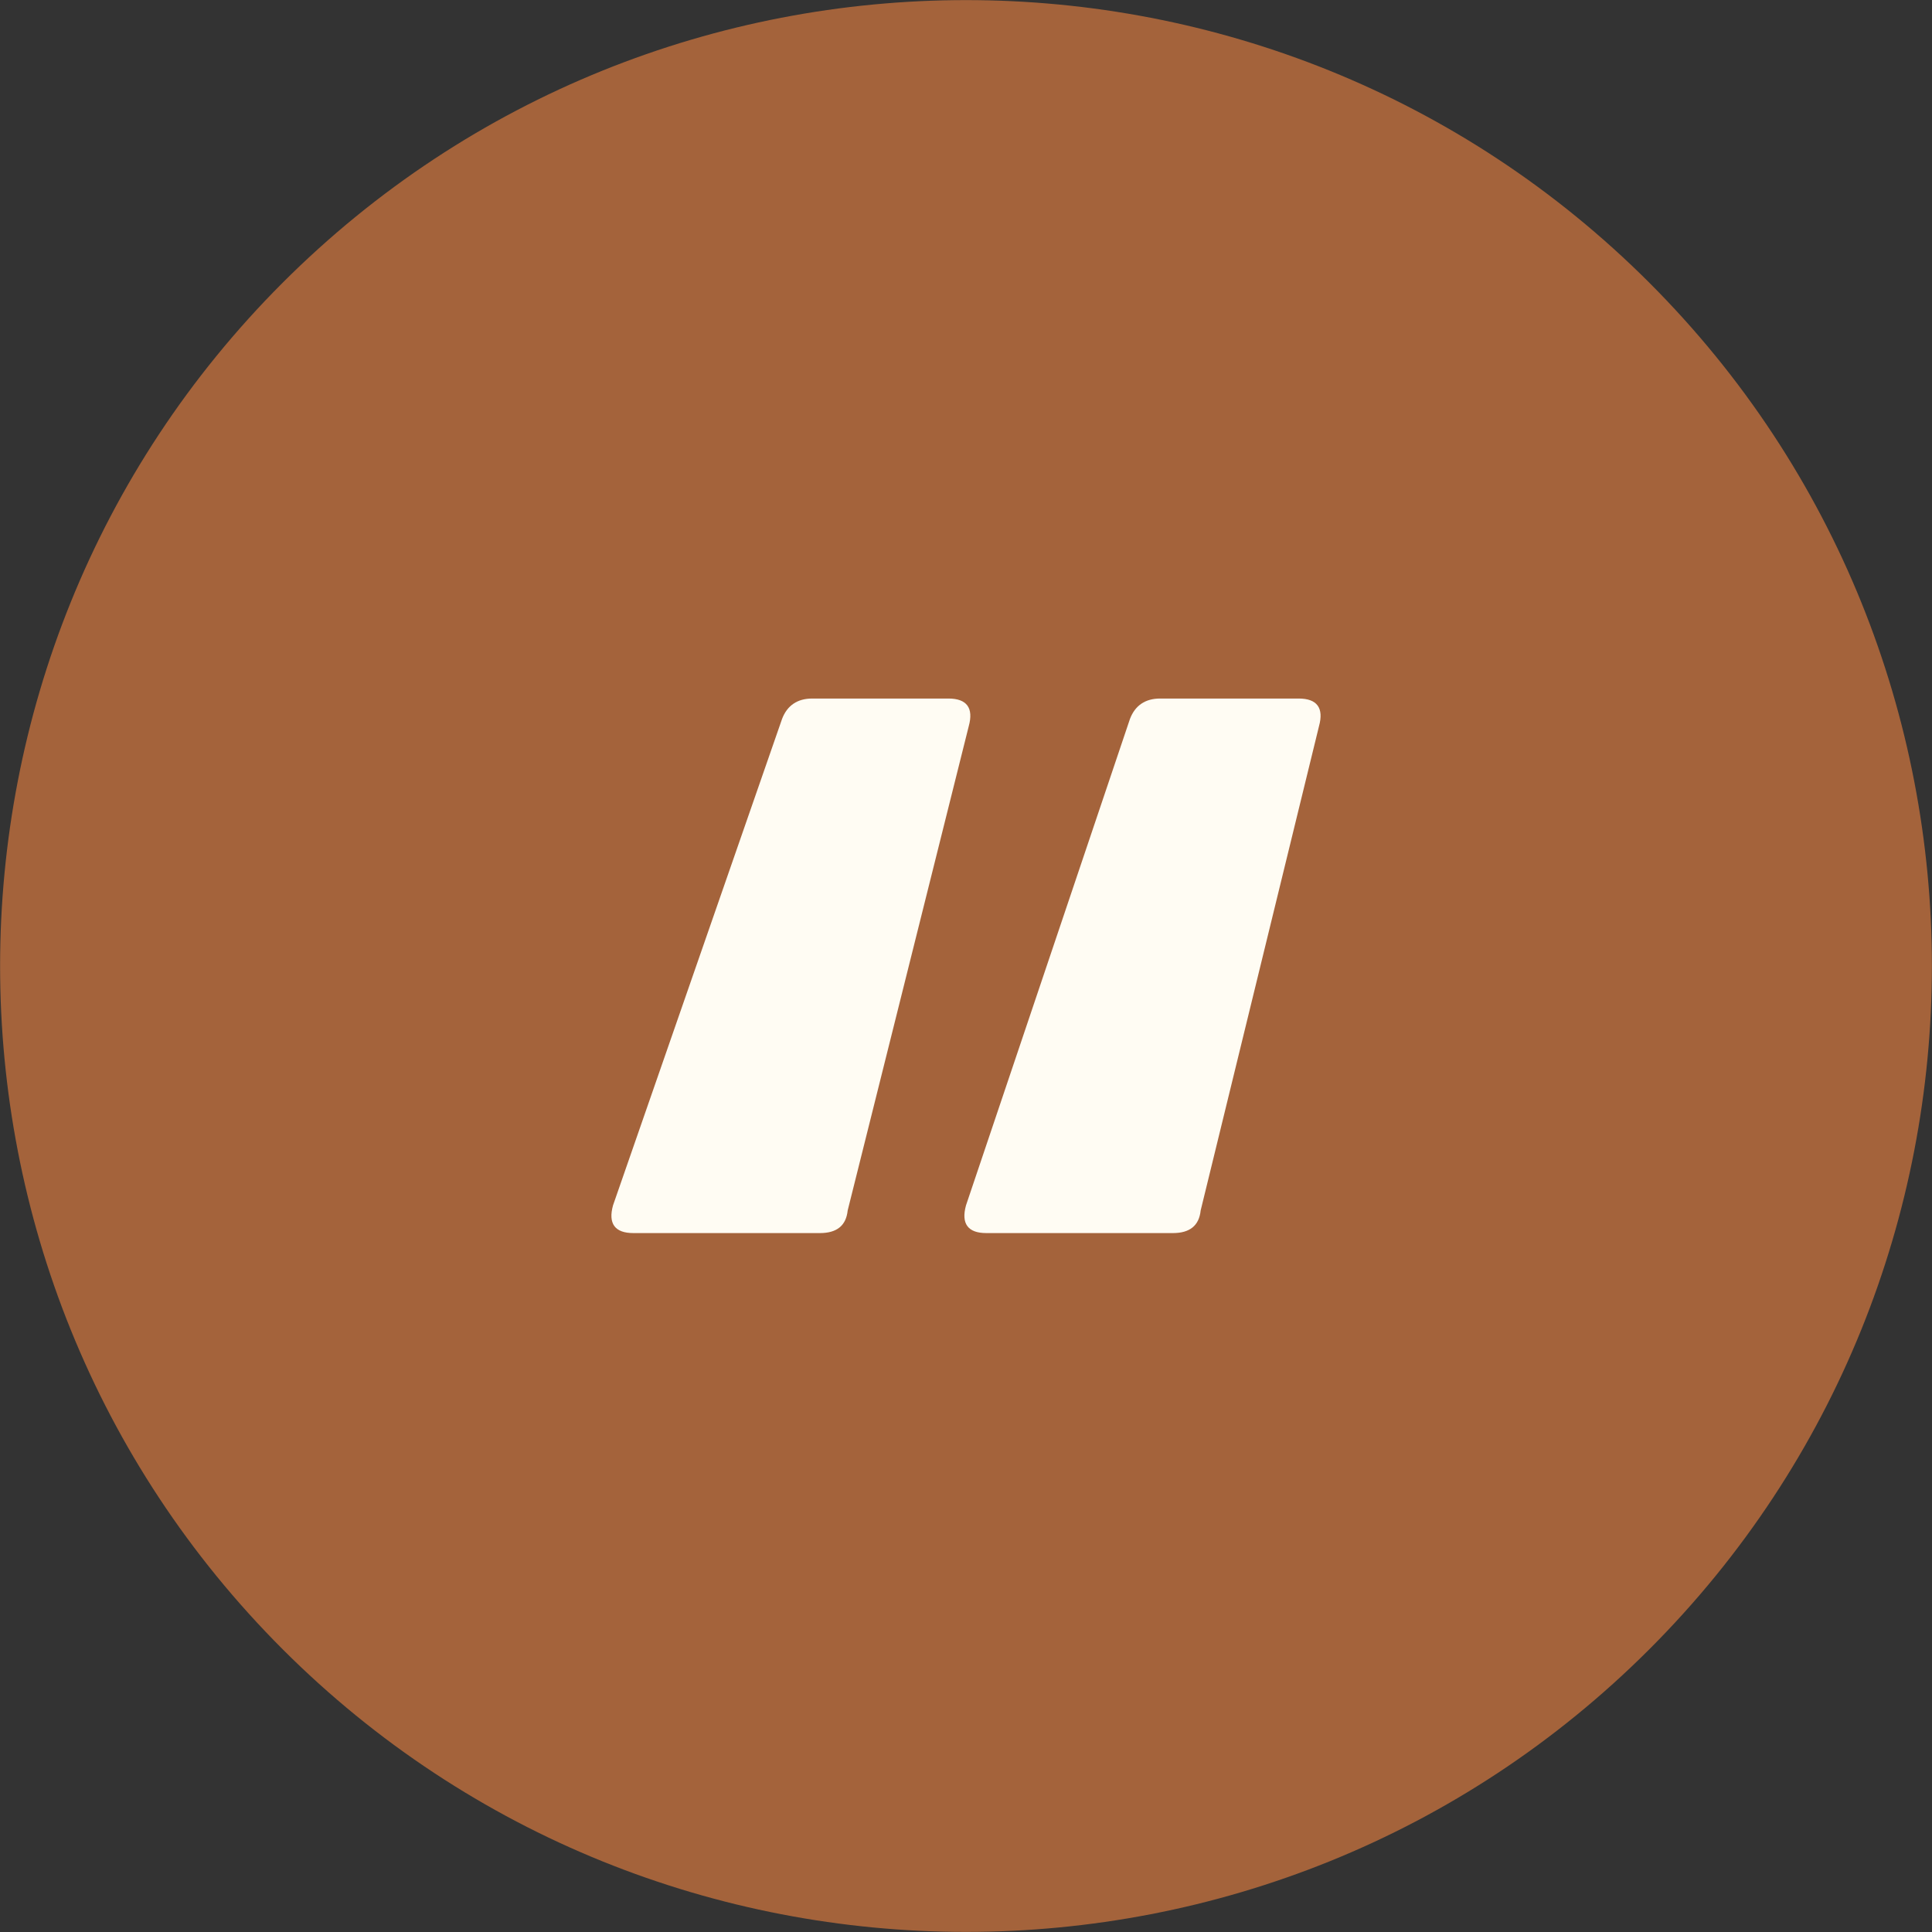
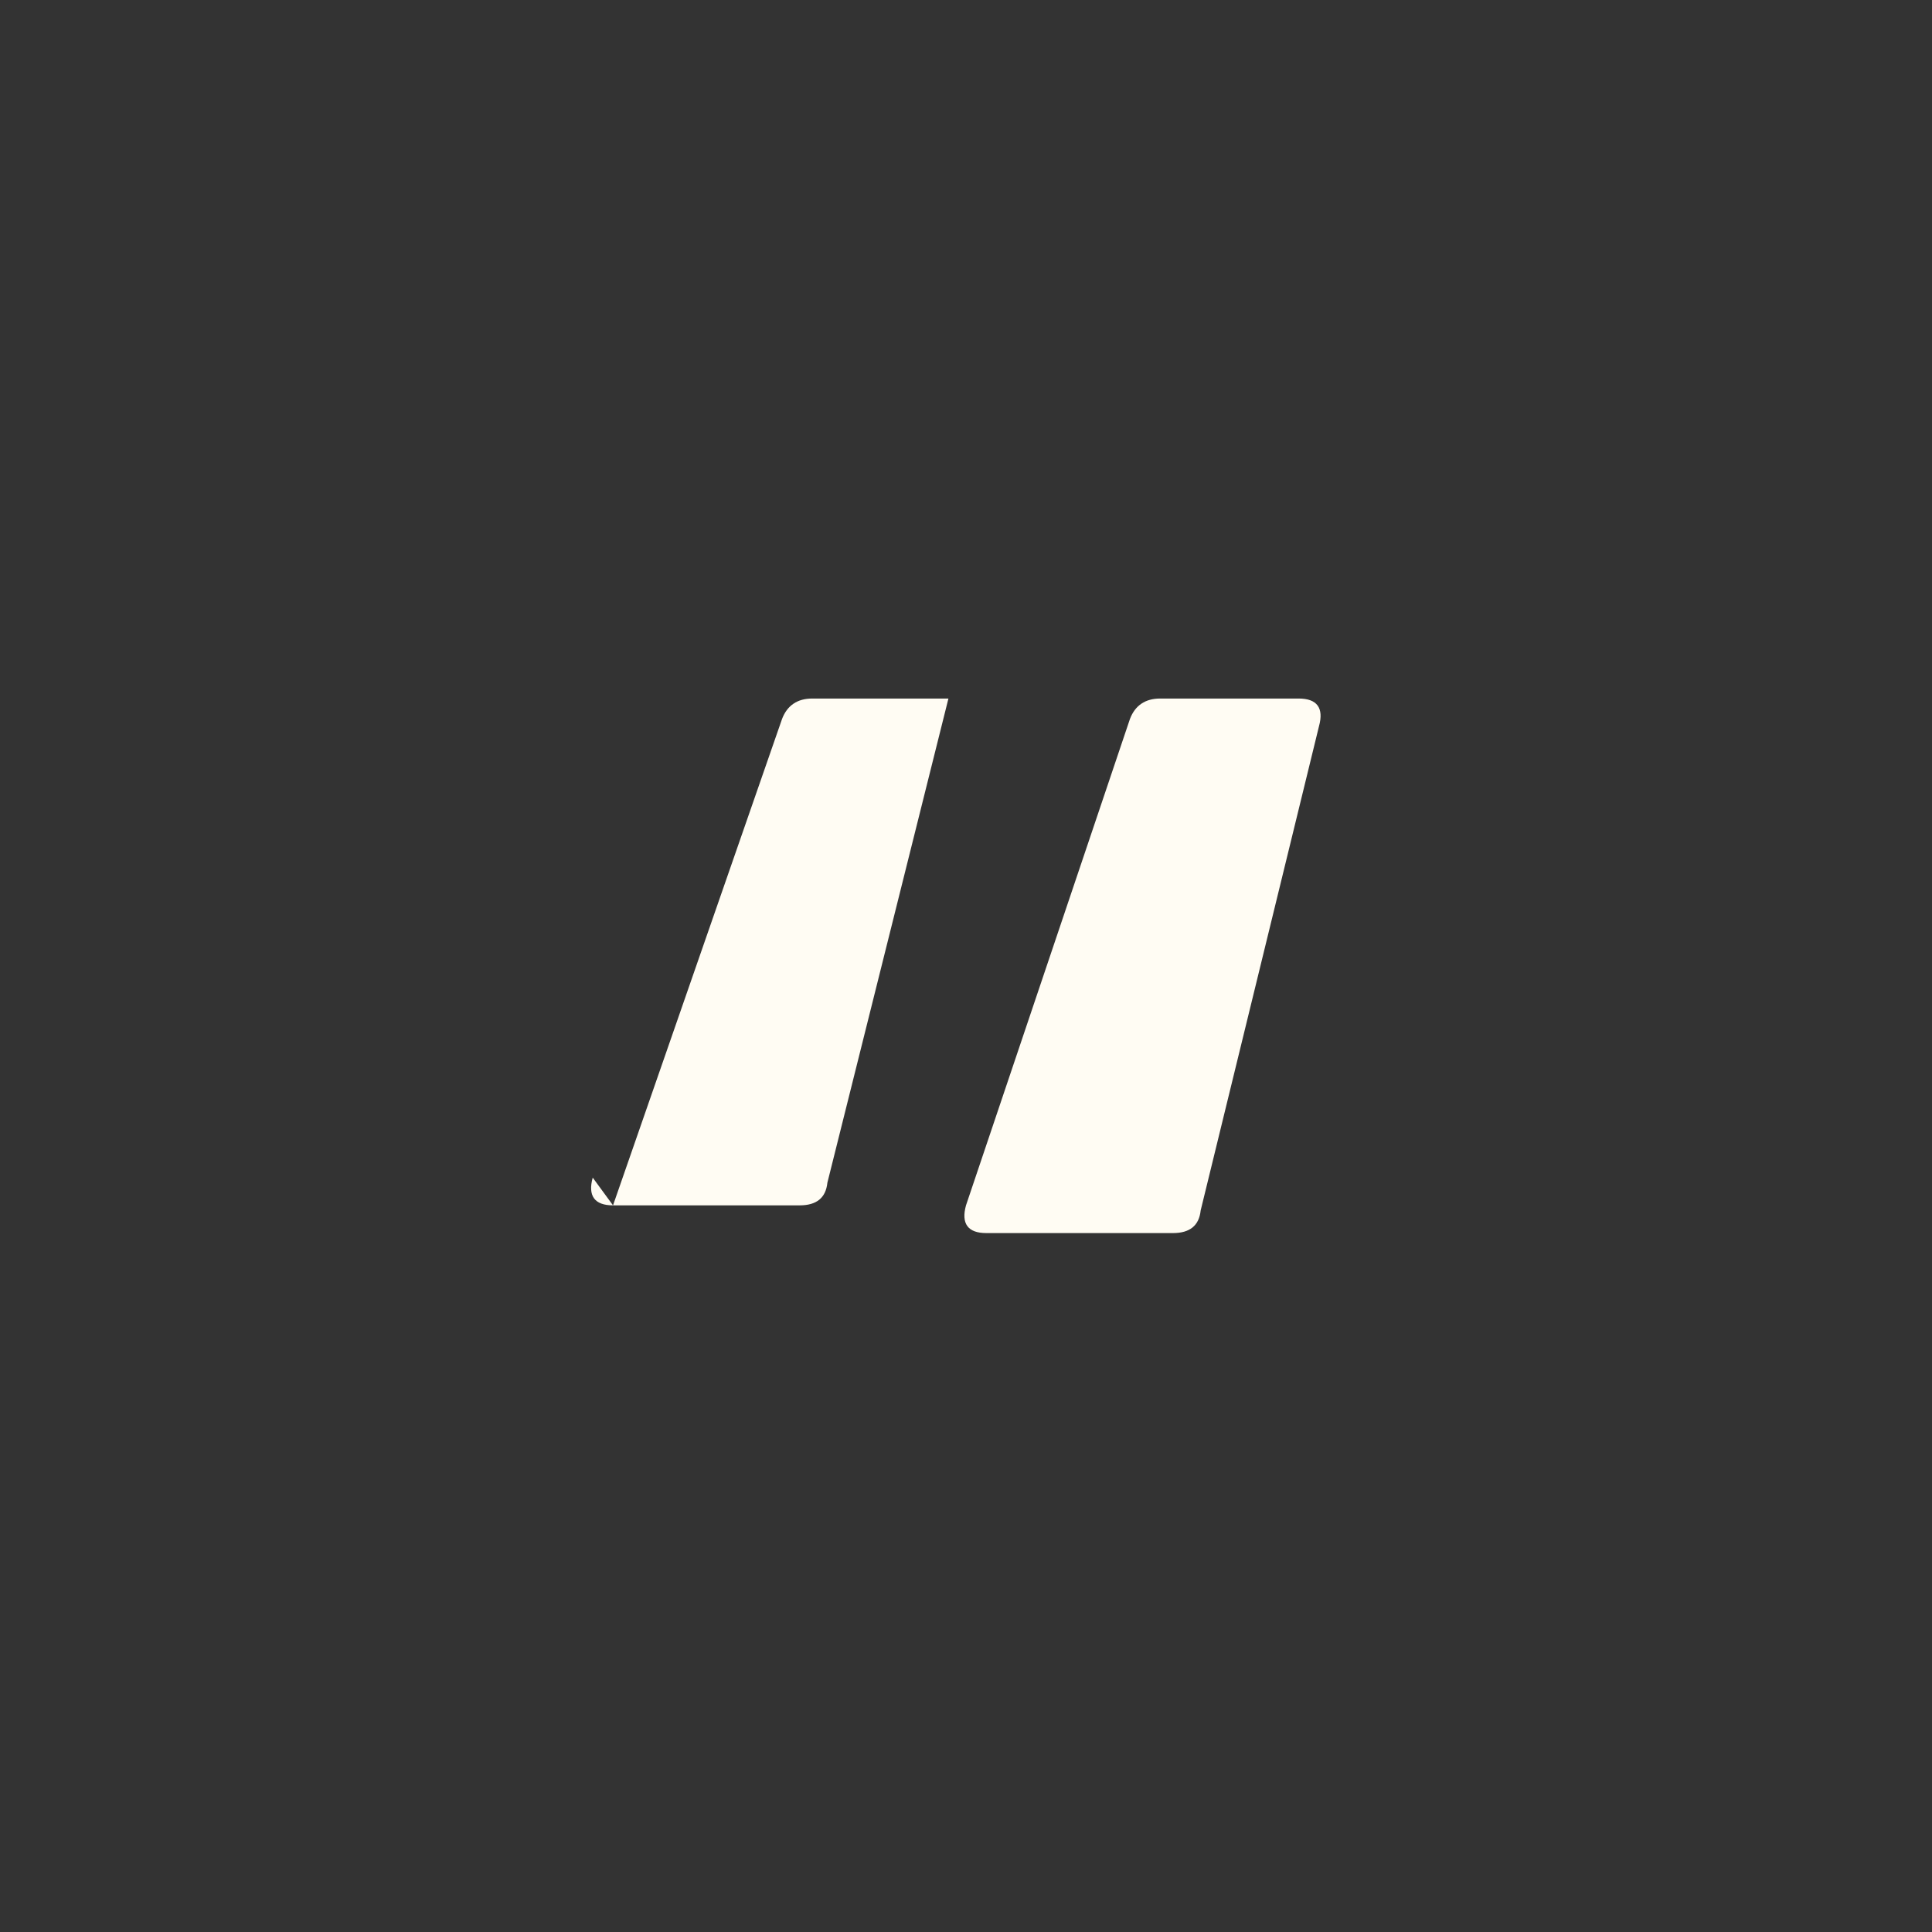
<svg xmlns="http://www.w3.org/2000/svg" id="Layer_2" viewBox="0 0 49.48 49.48">
  <rect x="0" y="0" width="49.48" height="49.48" fill="#333333" stroke="none" />
  <defs>
    <style>
      .cls-1 {
        fill: #fffcf3;
      }

      .cls-2 {
        fill: #a4633b;
      }
    </style>
  </defs>
  <g id="Layer_1-2" data-name="Layer_1">
    <g>
-       <path class="cls-2" d="M42.24,42.24c-9.65,9.65-25.35,9.65-35,0S-2.41,16.89,7.24,7.24c9.65-9.65,25.35-9.65,35,0s9.65,25.35,0,35Z" />
-       <path class="cls-1" d="M15.7,30.87l4.33-12.46c.13-.34.39-.52.77-.52h3.49c.47,0,.65.24.52.71l-3.1,12.4c-.04.39-.28.58-.71.58h-4.78c-.47,0-.65-.24-.52-.71ZM24.74,30.87l4.2-12.46c.13-.34.39-.52.77-.52h3.55c.47,0,.65.24.52.71l-3.03,12.4c-.04.39-.28.58-.71.58h-4.78c-.47,0-.65-.24-.52-.71Z" />
+       <path class="cls-1" d="M15.7,30.87l4.33-12.46c.13-.34.39-.52.77-.52h3.49l-3.1,12.4c-.04.39-.28.58-.71.58h-4.78c-.47,0-.65-.24-.52-.71ZM24.74,30.87l4.2-12.46c.13-.34.39-.52.77-.52h3.55c.47,0,.65.24.52.71l-3.03,12.4c-.04.39-.28.58-.71.58h-4.78c-.47,0-.65-.24-.52-.71Z" />
    </g>
  </g>
</svg>